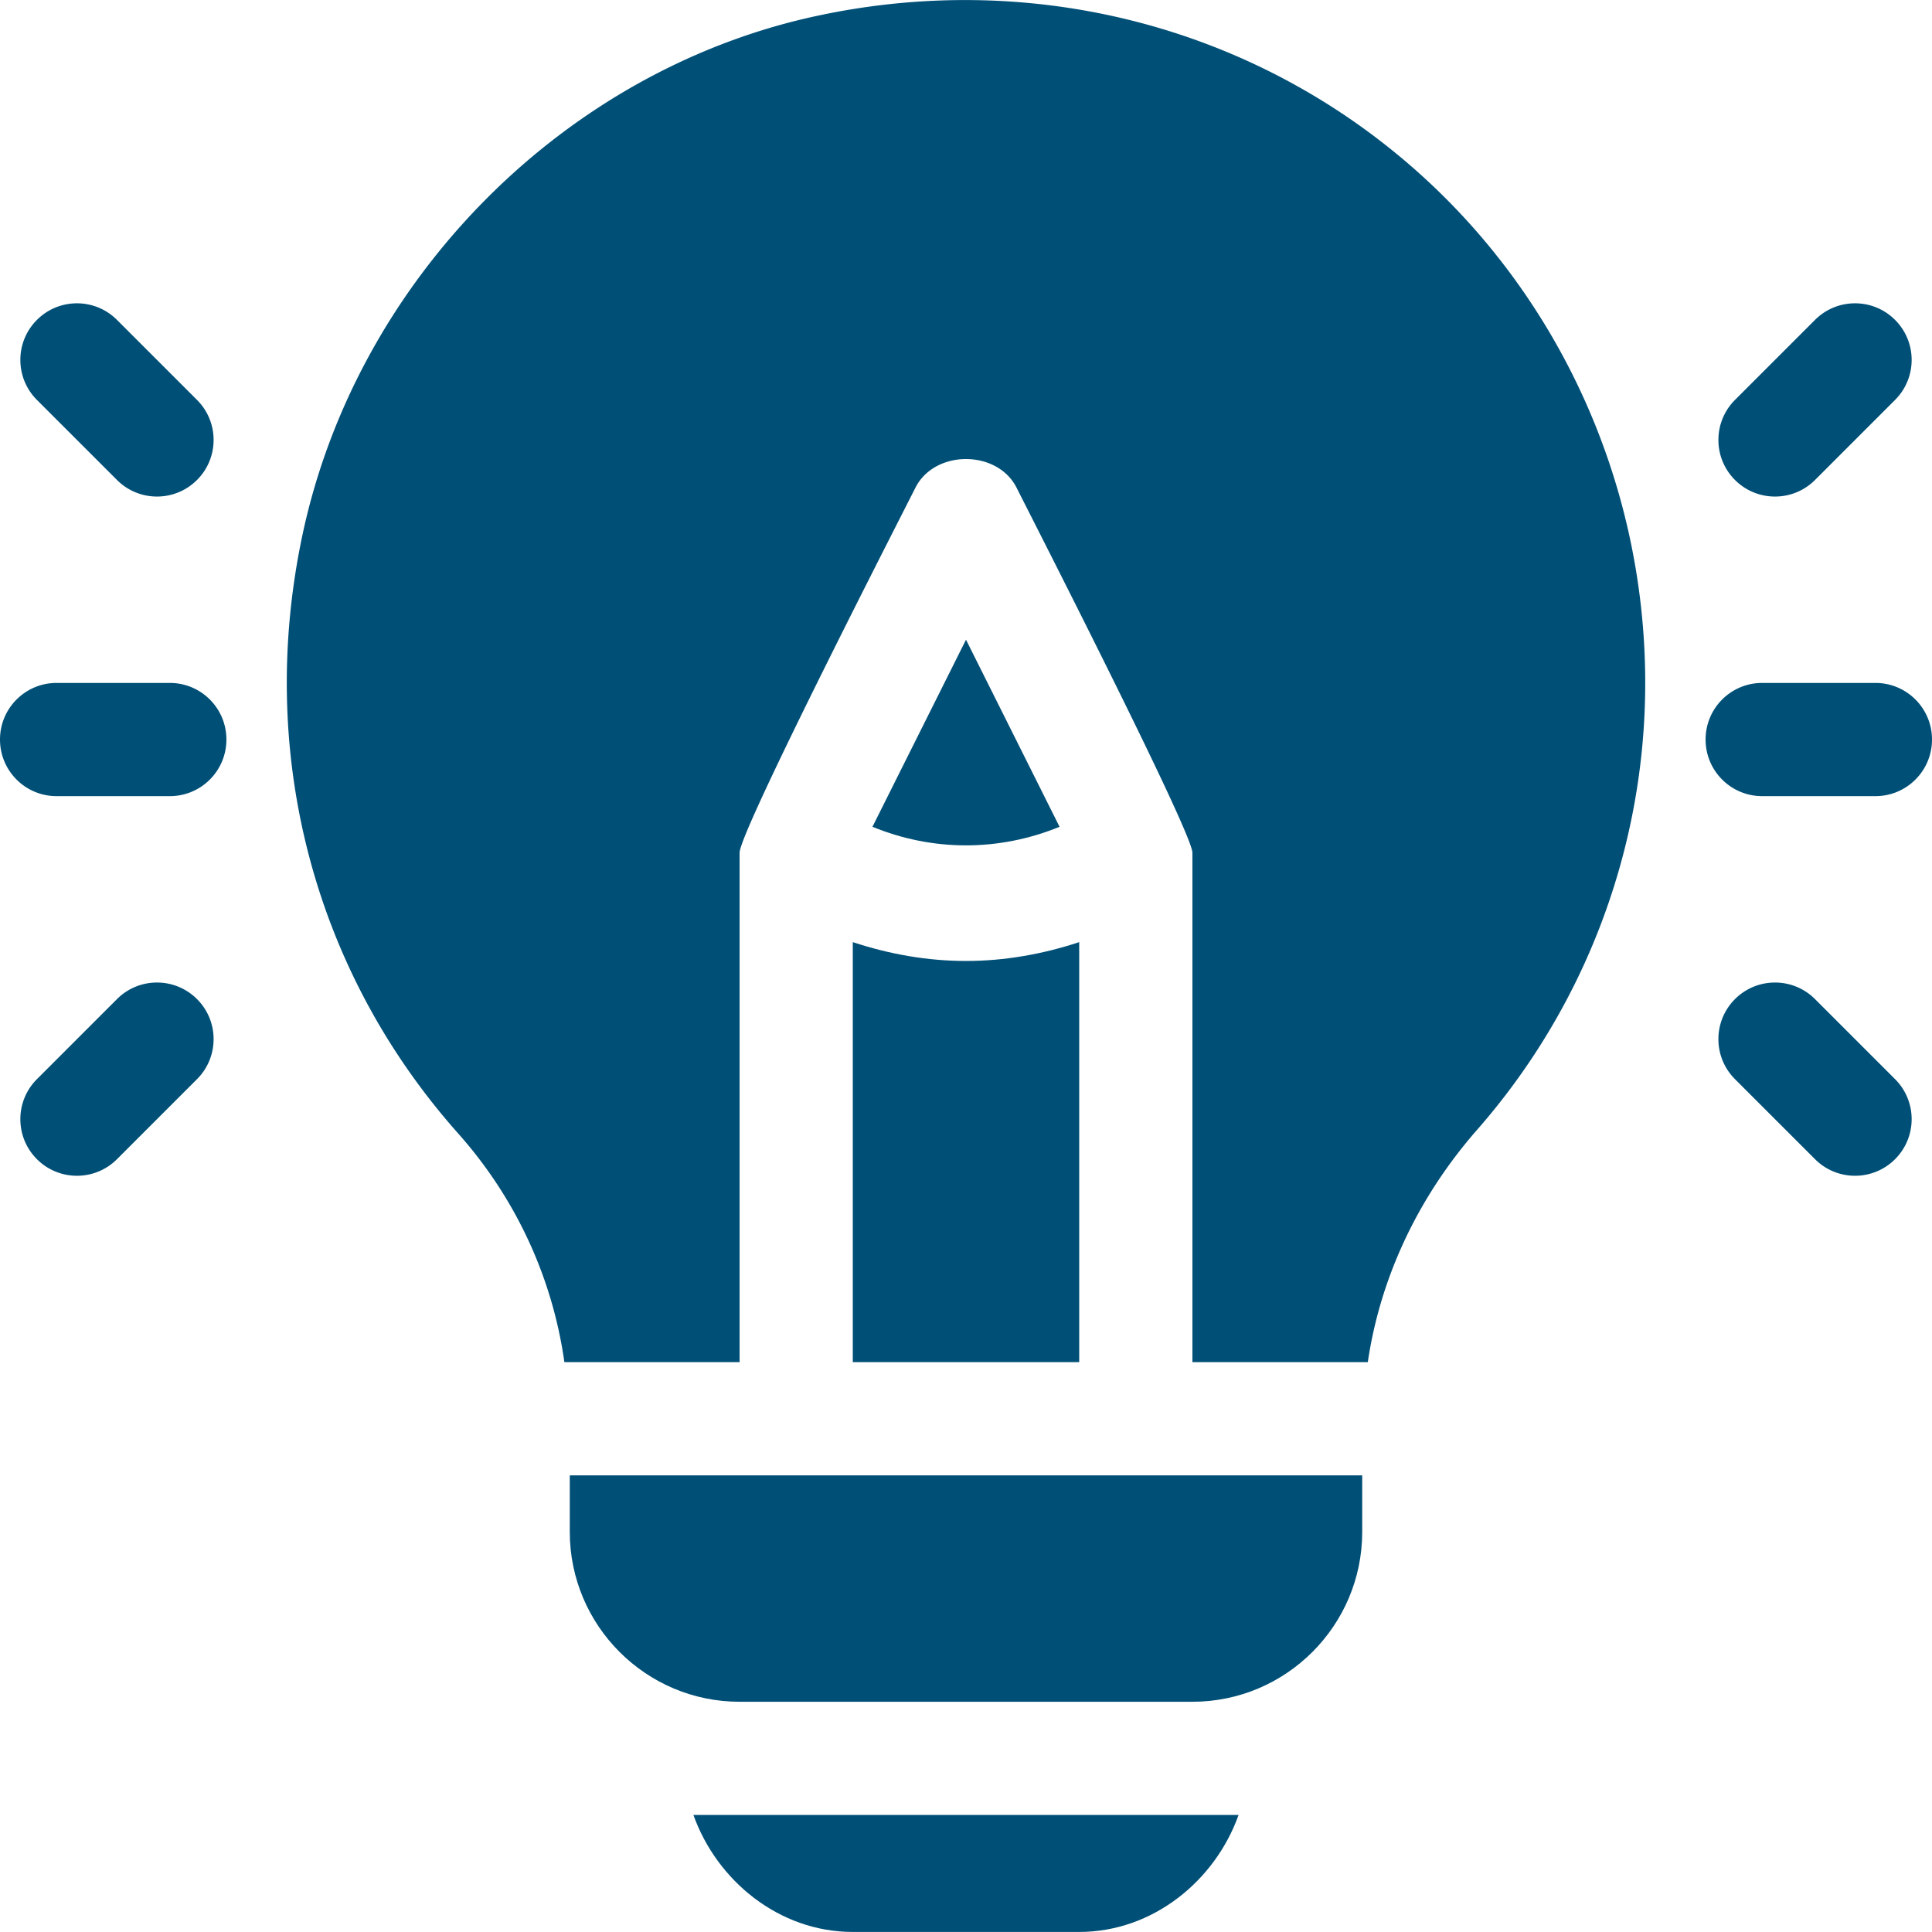
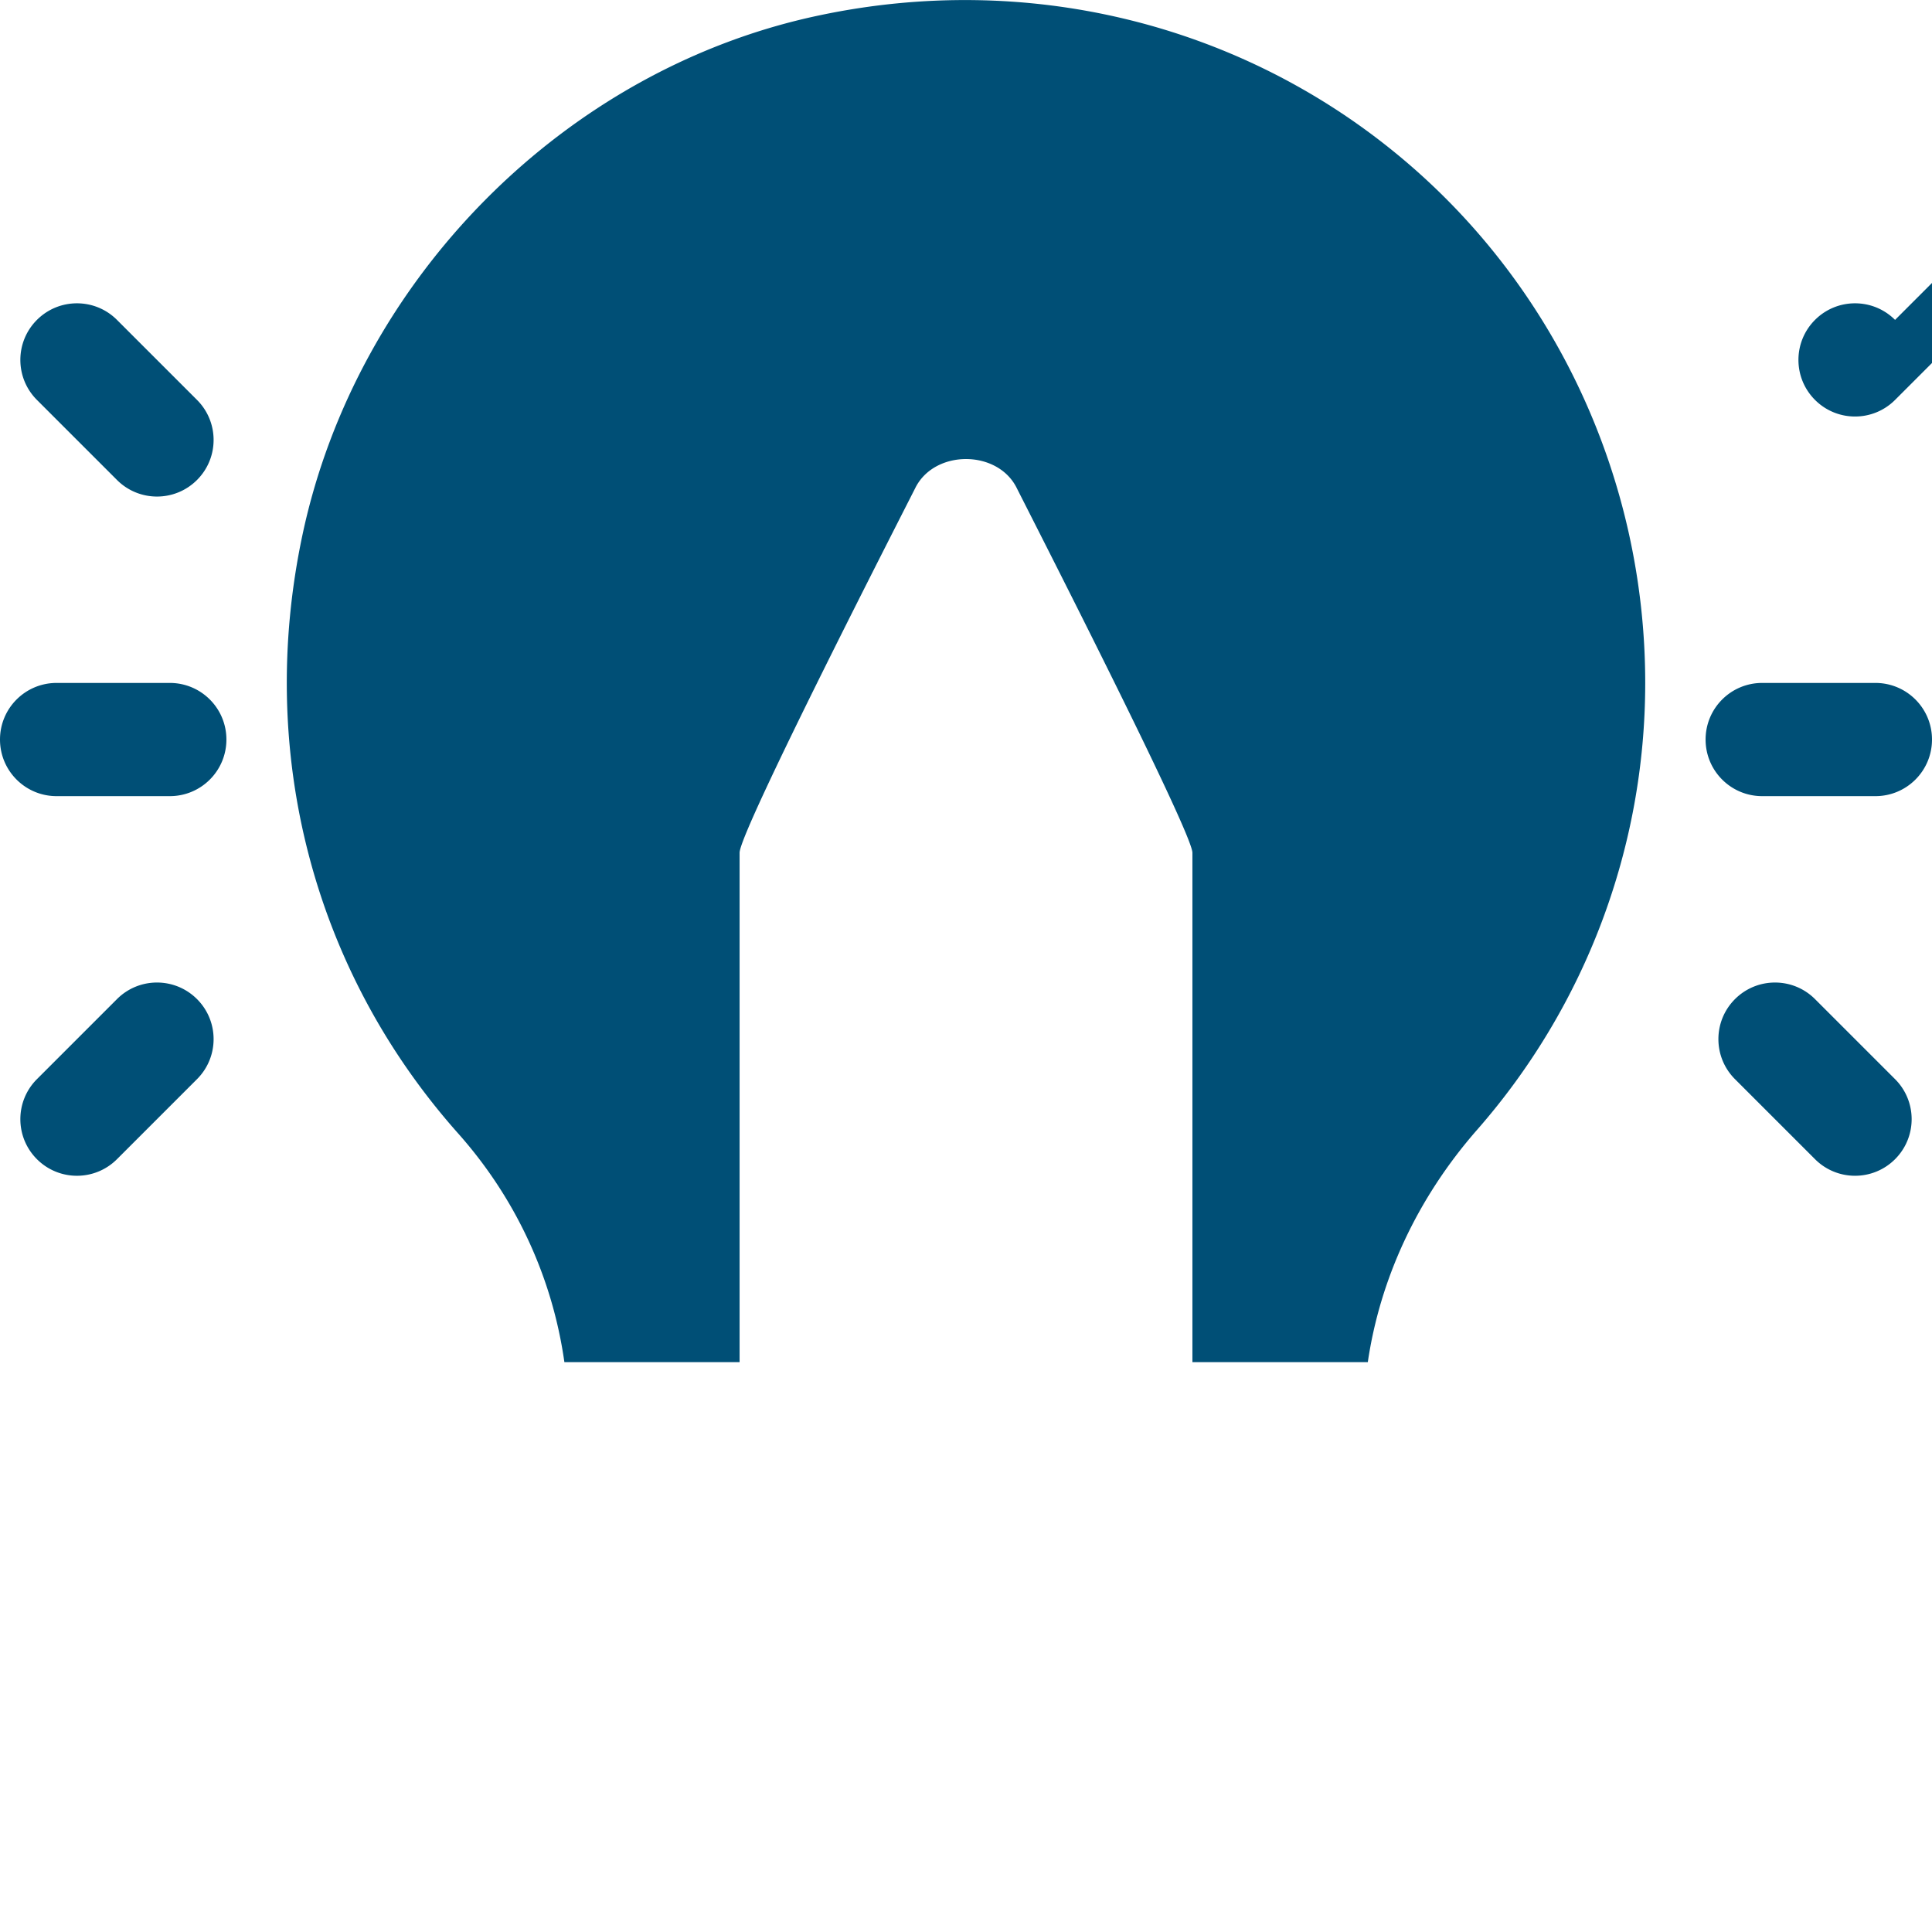
<svg xmlns="http://www.w3.org/2000/svg" version="1.1" width="96" height="96" x="0" y="0" viewBox="0 0 512 512" style="enable-background:new 0 0 96 96" xml:space="preserve">
  <g>
-     <path d="M45 180.985H15c-8.291 0-15 6.709-15 15s6.709 15 15 15h30c8.291 0 15-6.709 15-15s-6.709-15-15-15zM52.211 105.985 31 84.775c-5.859-5.859-15.352-5.859-21.211 0-5.859 5.859-5.859 15.352 0 21.211L31 127.196c5.86 5.86 15.351 5.86 21.211 0 5.859-5.859 5.859-15.352 0-21.211zM52.211 264.775c-5.859-5.859-15.352-5.86-21.211 0L9.789 285.986c-5.859 5.859-5.859 15.352 0 21.211 5.86 5.86 15.351 5.86 21.211 0l21.211-21.211c5.859-5.859 5.859-15.352 0-21.211zM497 180.985h-30c-8.291 0-15 6.709-15 15s6.709 15 15 15h30c8.291 0 15-6.709 15-15s-6.709-15-15-15zM502.211 84.774c-5.859-5.859-15.352-5.859-21.211 0l-21.211 21.211c-5.859 5.859-5.859 15.352 0 21.211 5.86 5.86 15.351 5.86 21.211 0l21.211-21.211c5.859-5.859 5.859-15.352 0-21.211zM502.211 285.985 481 264.775c-5.859-5.859-15.352-5.859-21.211 0s-5.859 15.352 0 21.211L481 307.196c5.86 5.86 15.351 5.86 21.211 0 5.859-5.859 5.859-15.352 0-21.211zM369.452 40.239C327.147 5.845 271.645-7.397 217.343 4.028 149.638 18.164 94.501 74.125 80.146 141.801 67.944 199.384 83.002 257.187 121.44 300.4c15.54 17.487 25.02 38.593 28.129 60.586H196v-135c0-5.809 43.984-91.514 46.582-96.709 5.098-10.166 21.738-10.166 26.836 0 2.721 5.442 46.582 91.191 46.582 96.709v135h46.483c3.215-21.888 12.973-43.33 28.956-61.567A179.548 179.548 0 0 0 436 180.985c0-54.448-24.258-106.381-66.548-140.746z" fill="#004f76" opacity="1" data-original="#000000" />
-     <path d="M256 254.667c-10.142 0-20.244-1.767-30-4.993v111.312h60V249.674c-9.756 3.226-19.858 4.993-30 4.993zM151 390.986v15c0 24.814 20.186 45 45 45h120c24.814 0 45-20.186 45-45v-15H151zM256 169.53l-24.789 49.578c16.02 6.563 33.558 6.563 49.578 0L256 169.53zM183.763 480.986c6.213 17.422 22.707 31 42.237 31h60c19.53 0 36.024-13.578 42.237-31H183.763z" fill="#004f76" opacity="1" data-original="#000000" />
+     <path d="M45 180.985H15c-8.291 0-15 6.709-15 15s6.709 15 15 15h30c8.291 0 15-6.709 15-15s-6.709-15-15-15zM52.211 105.985 31 84.775c-5.859-5.859-15.352-5.859-21.211 0-5.859 5.859-5.859 15.352 0 21.211L31 127.196c5.86 5.86 15.351 5.86 21.211 0 5.859-5.859 5.859-15.352 0-21.211zM52.211 264.775c-5.859-5.859-15.352-5.86-21.211 0L9.789 285.986c-5.859 5.859-5.859 15.352 0 21.211 5.86 5.86 15.351 5.86 21.211 0l21.211-21.211c5.859-5.859 5.859-15.352 0-21.211zM497 180.985h-30c-8.291 0-15 6.709-15 15s6.709 15 15 15h30c8.291 0 15-6.709 15-15s-6.709-15-15-15zM502.211 84.774c-5.859-5.859-15.352-5.859-21.211 0c-5.859 5.859-5.859 15.352 0 21.211 5.86 5.86 15.351 5.86 21.211 0l21.211-21.211c5.859-5.859 5.859-15.352 0-21.211zM502.211 285.985 481 264.775c-5.859-5.859-15.352-5.859-21.211 0s-5.859 15.352 0 21.211L481 307.196c5.86 5.86 15.351 5.86 21.211 0 5.859-5.859 5.859-15.352 0-21.211zM369.452 40.239C327.147 5.845 271.645-7.397 217.343 4.028 149.638 18.164 94.501 74.125 80.146 141.801 67.944 199.384 83.002 257.187 121.44 300.4c15.54 17.487 25.02 38.593 28.129 60.586H196v-135c0-5.809 43.984-91.514 46.582-96.709 5.098-10.166 21.738-10.166 26.836 0 2.721 5.442 46.582 91.191 46.582 96.709v135h46.483c3.215-21.888 12.973-43.33 28.956-61.567A179.548 179.548 0 0 0 436 180.985c0-54.448-24.258-106.381-66.548-140.746z" fill="#004f76" opacity="1" data-original="#000000" />
  </g>
</svg>